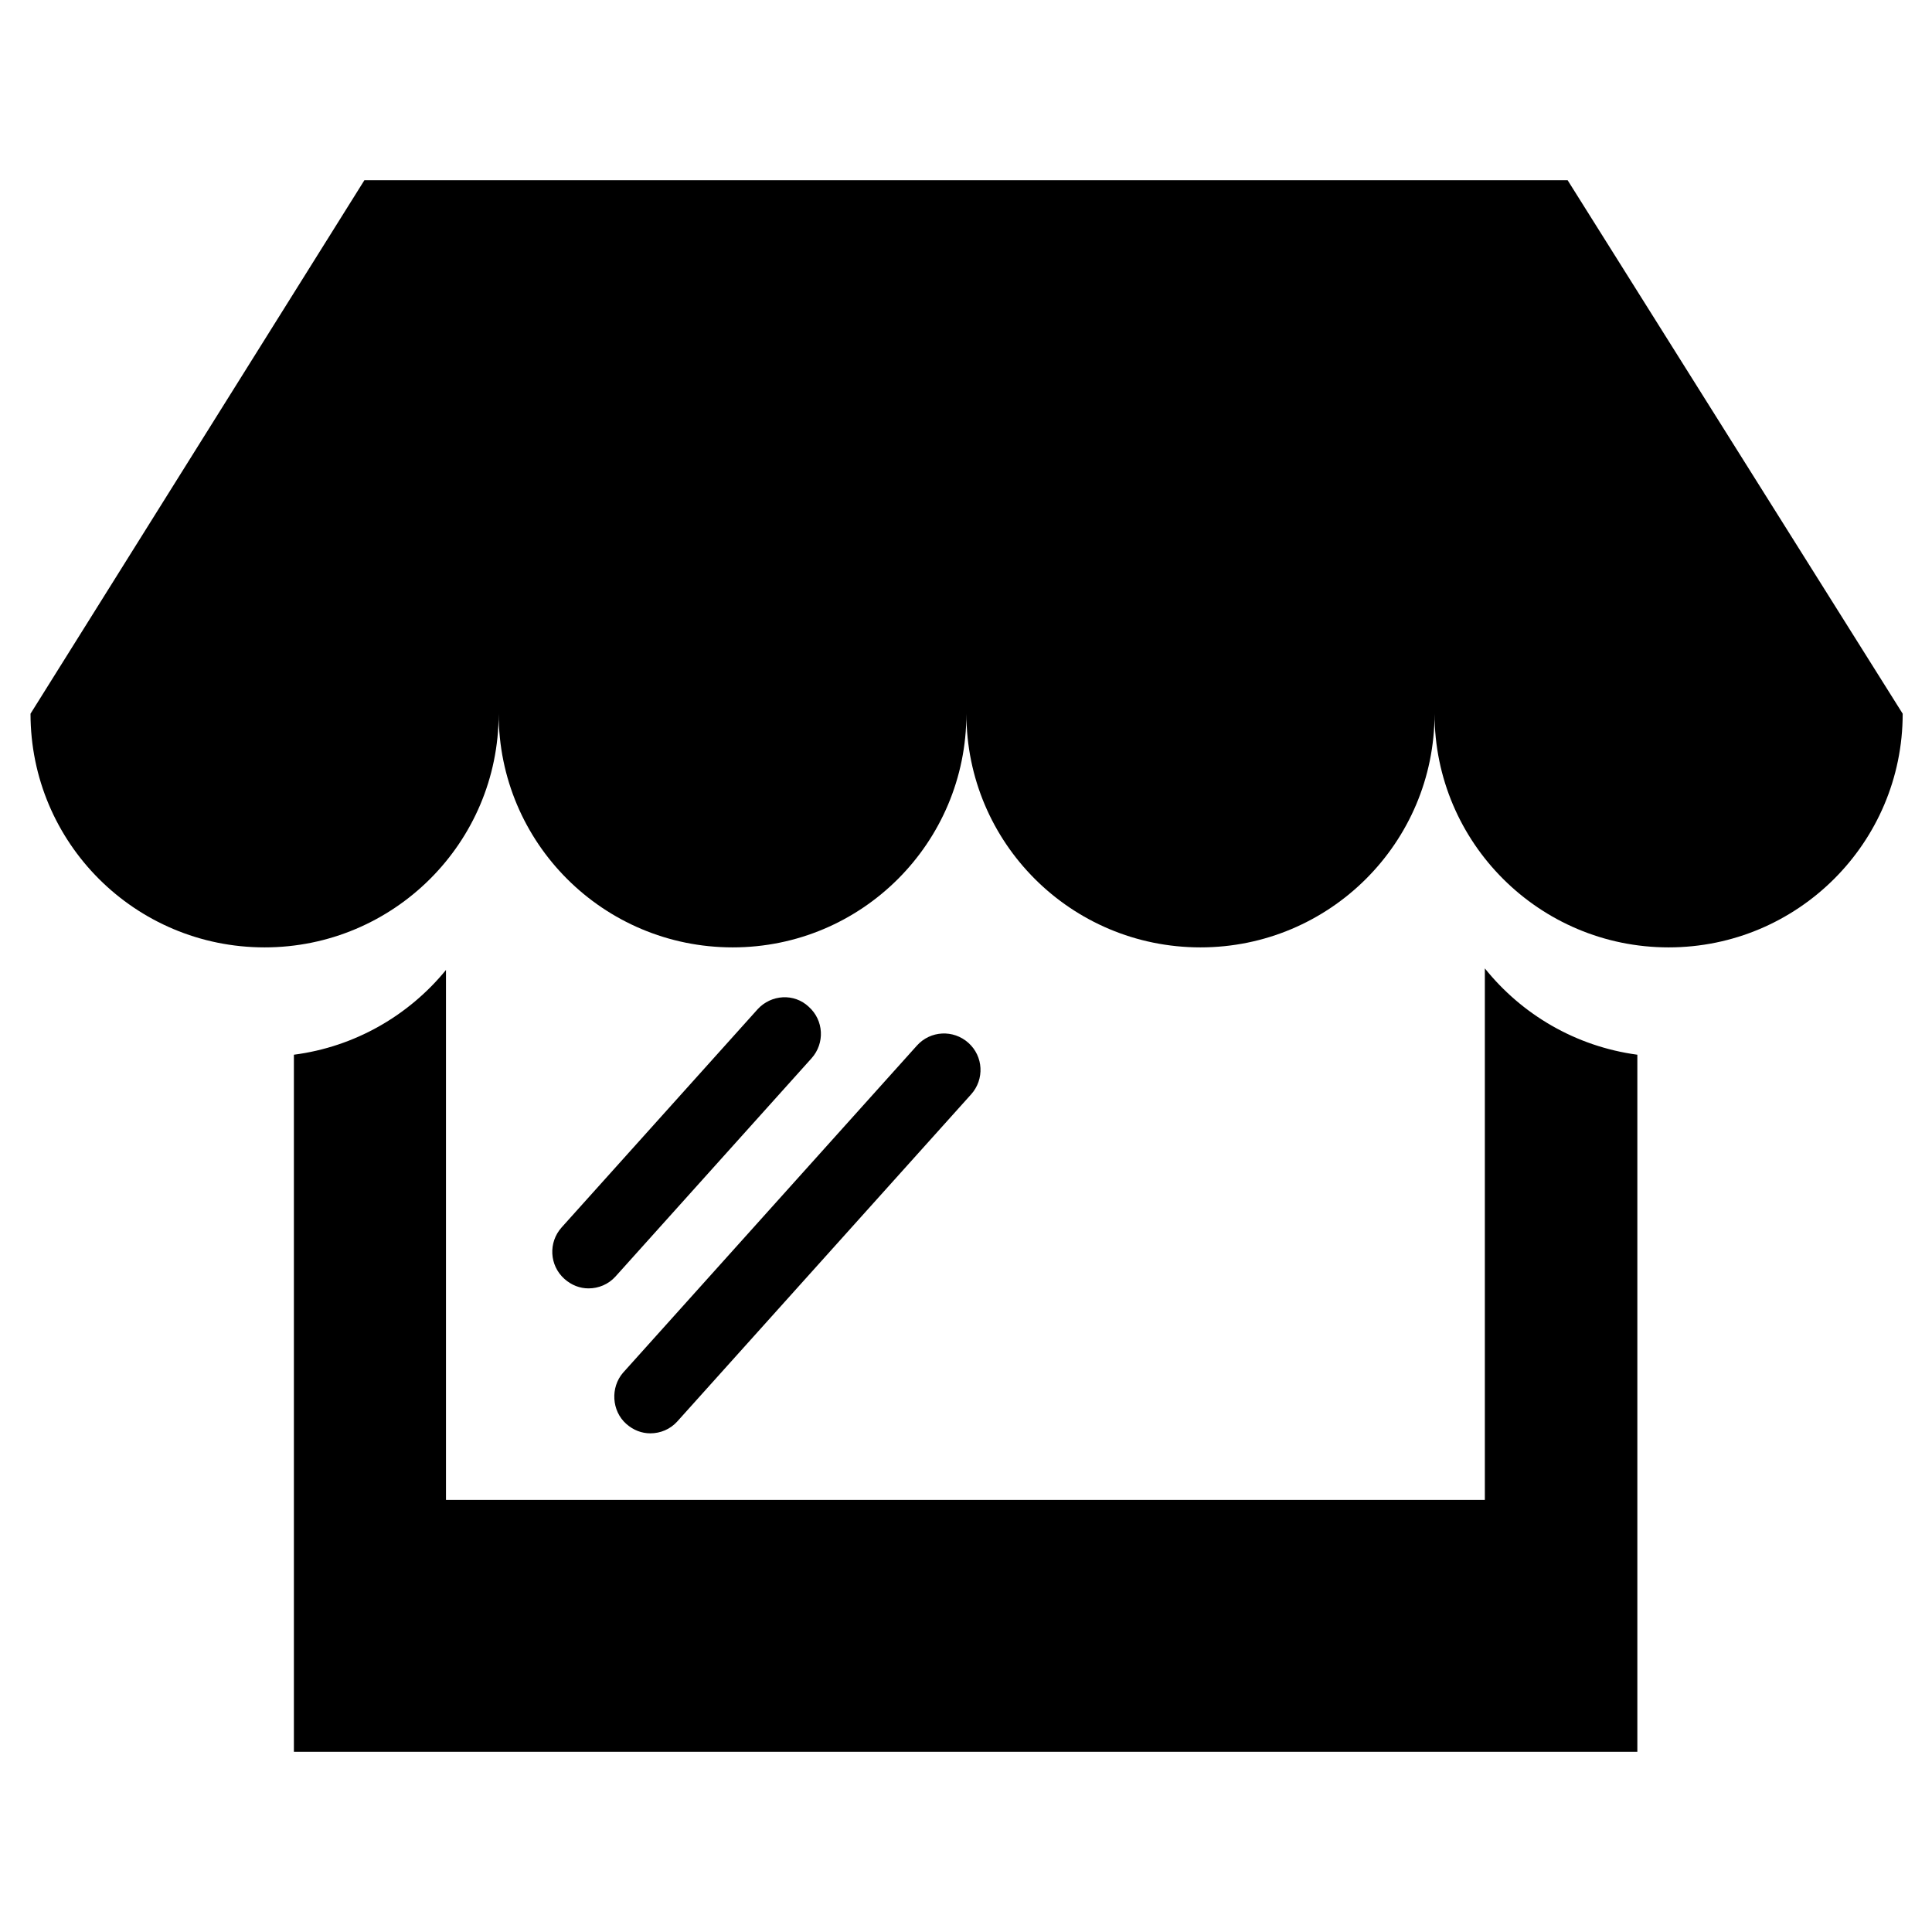
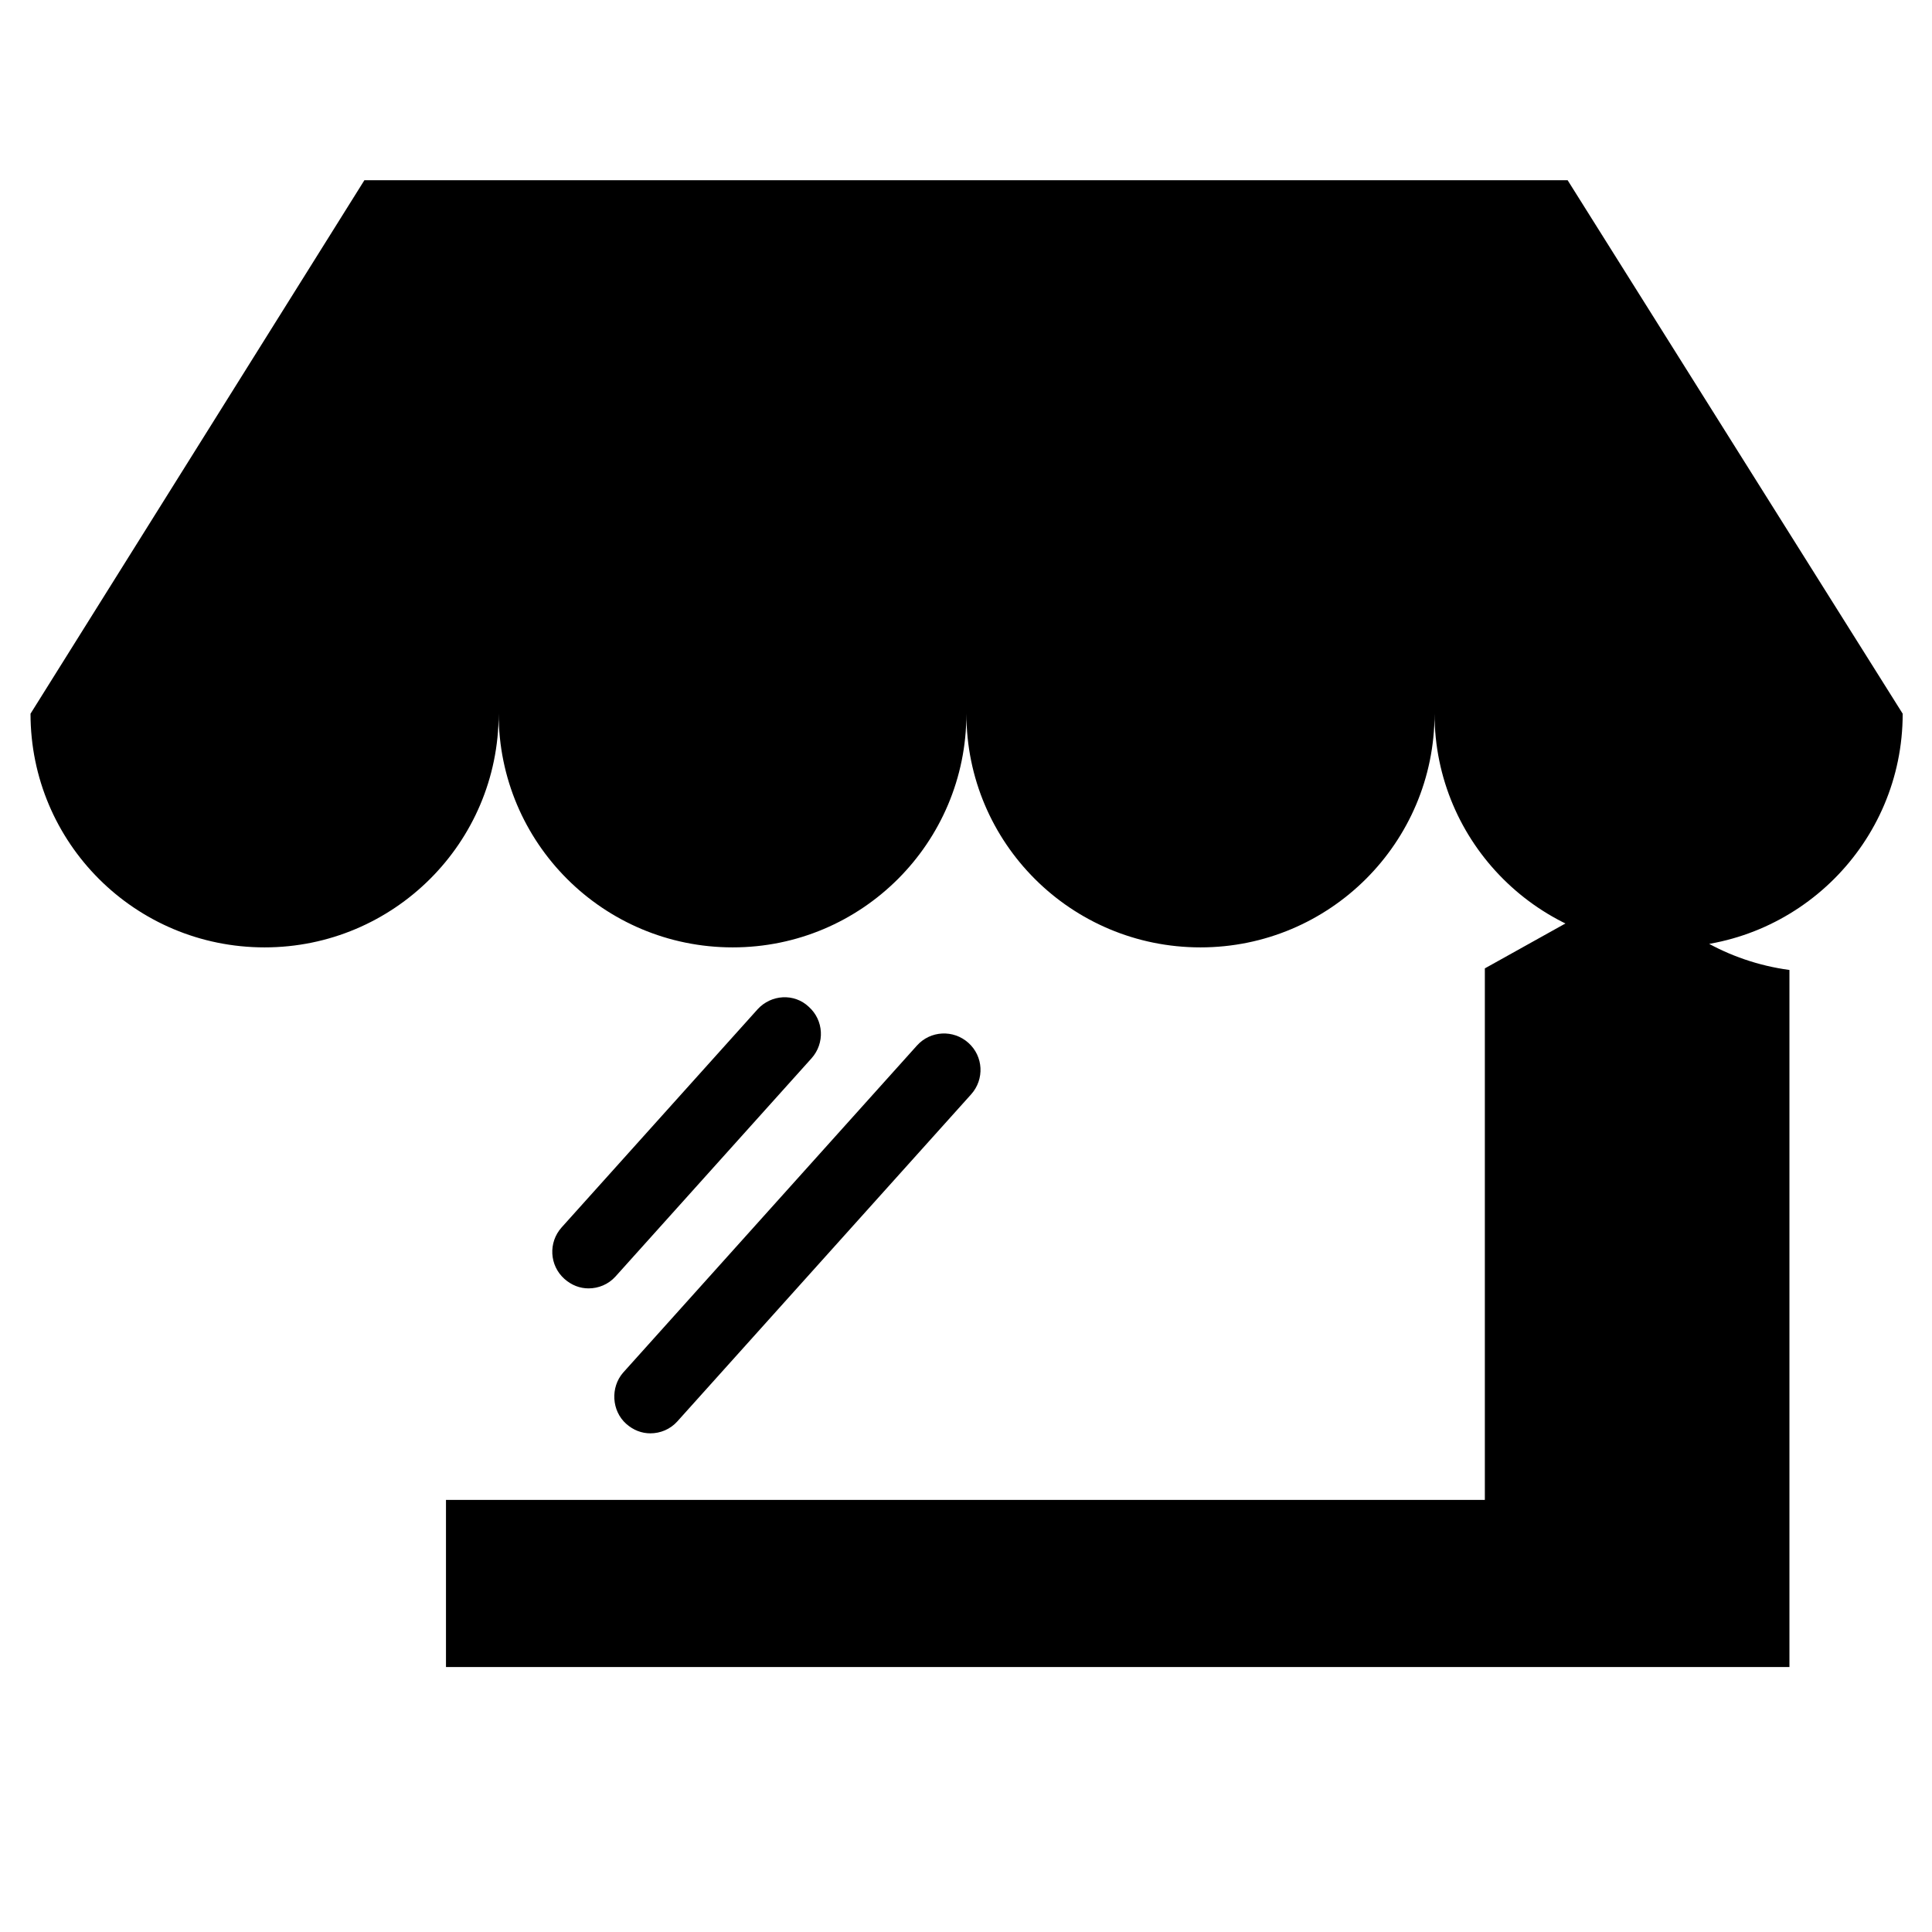
<svg xmlns="http://www.w3.org/2000/svg" fill="#000000" width="800px" height="800px" version="1.1" viewBox="144 144 512 512">
-   <path d="m537.5 400.63v140.86h-275.31v-140.44c-9.867 12.07-24.141 20.363-40.305 22.461v184.73h356.03v-184.73c-16.379-2.203-30.652-10.703-40.414-22.879zm21.938-208.87h-318.87l-88.48 141.38c0 34.219 27.711 61.926 62.031 61.926 34.219 0 62.031-27.711 62.031-61.926 0 34.219 27.711 61.926 62.031 61.926 34.219 0 61.926-27.711 61.926-61.926 0 34.219 27.711 61.926 62.031 61.926 34.219 0 62.031-27.711 62.031-61.926 0 34.219 27.816 61.926 62.031 61.926 34.219 0 62.031-27.711 62.031-61.926zm-249.49 329.57c1.891 1.68 4.094 2.519 6.402 2.519 2.625 0 5.246-1.051 7.137-3.148l77.879-86.695c3.57-3.988 3.254-10.078-0.734-13.645-3.988-3.57-10.078-3.254-13.645 0.734l-77.879 86.695c-3.356 3.883-3.043 10.074 0.84 13.539zm34.848-109.89-51.957 57.832c-3.57 3.988-3.254 10.078 0.734 13.645 1.891 1.68 4.094 2.519 6.402 2.519 2.625 0 5.246-1.051 7.137-3.148l51.957-57.832c3.57-3.988 3.254-10.078-0.734-13.645-3.883-3.672-9.969-3.254-13.539 0.629z" />
+   <path d="m537.5 400.63v140.86h-275.31v-140.44v184.73h356.03v-184.73c-16.379-2.203-30.652-10.703-40.414-22.879zm21.938-208.87h-318.87l-88.48 141.38c0 34.219 27.711 61.926 62.031 61.926 34.219 0 62.031-27.711 62.031-61.926 0 34.219 27.711 61.926 62.031 61.926 34.219 0 61.926-27.711 61.926-61.926 0 34.219 27.711 61.926 62.031 61.926 34.219 0 62.031-27.711 62.031-61.926 0 34.219 27.816 61.926 62.031 61.926 34.219 0 62.031-27.711 62.031-61.926zm-249.49 329.57c1.891 1.68 4.094 2.519 6.402 2.519 2.625 0 5.246-1.051 7.137-3.148l77.879-86.695c3.57-3.988 3.254-10.078-0.734-13.645-3.988-3.57-10.078-3.254-13.645 0.734l-77.879 86.695c-3.356 3.883-3.043 10.074 0.84 13.539zm34.848-109.89-51.957 57.832c-3.57 3.988-3.254 10.078 0.734 13.645 1.891 1.68 4.094 2.519 6.402 2.519 2.625 0 5.246-1.051 7.137-3.148l51.957-57.832c3.57-3.988 3.254-10.078-0.734-13.645-3.883-3.672-9.969-3.254-13.539 0.629z" />
</svg>